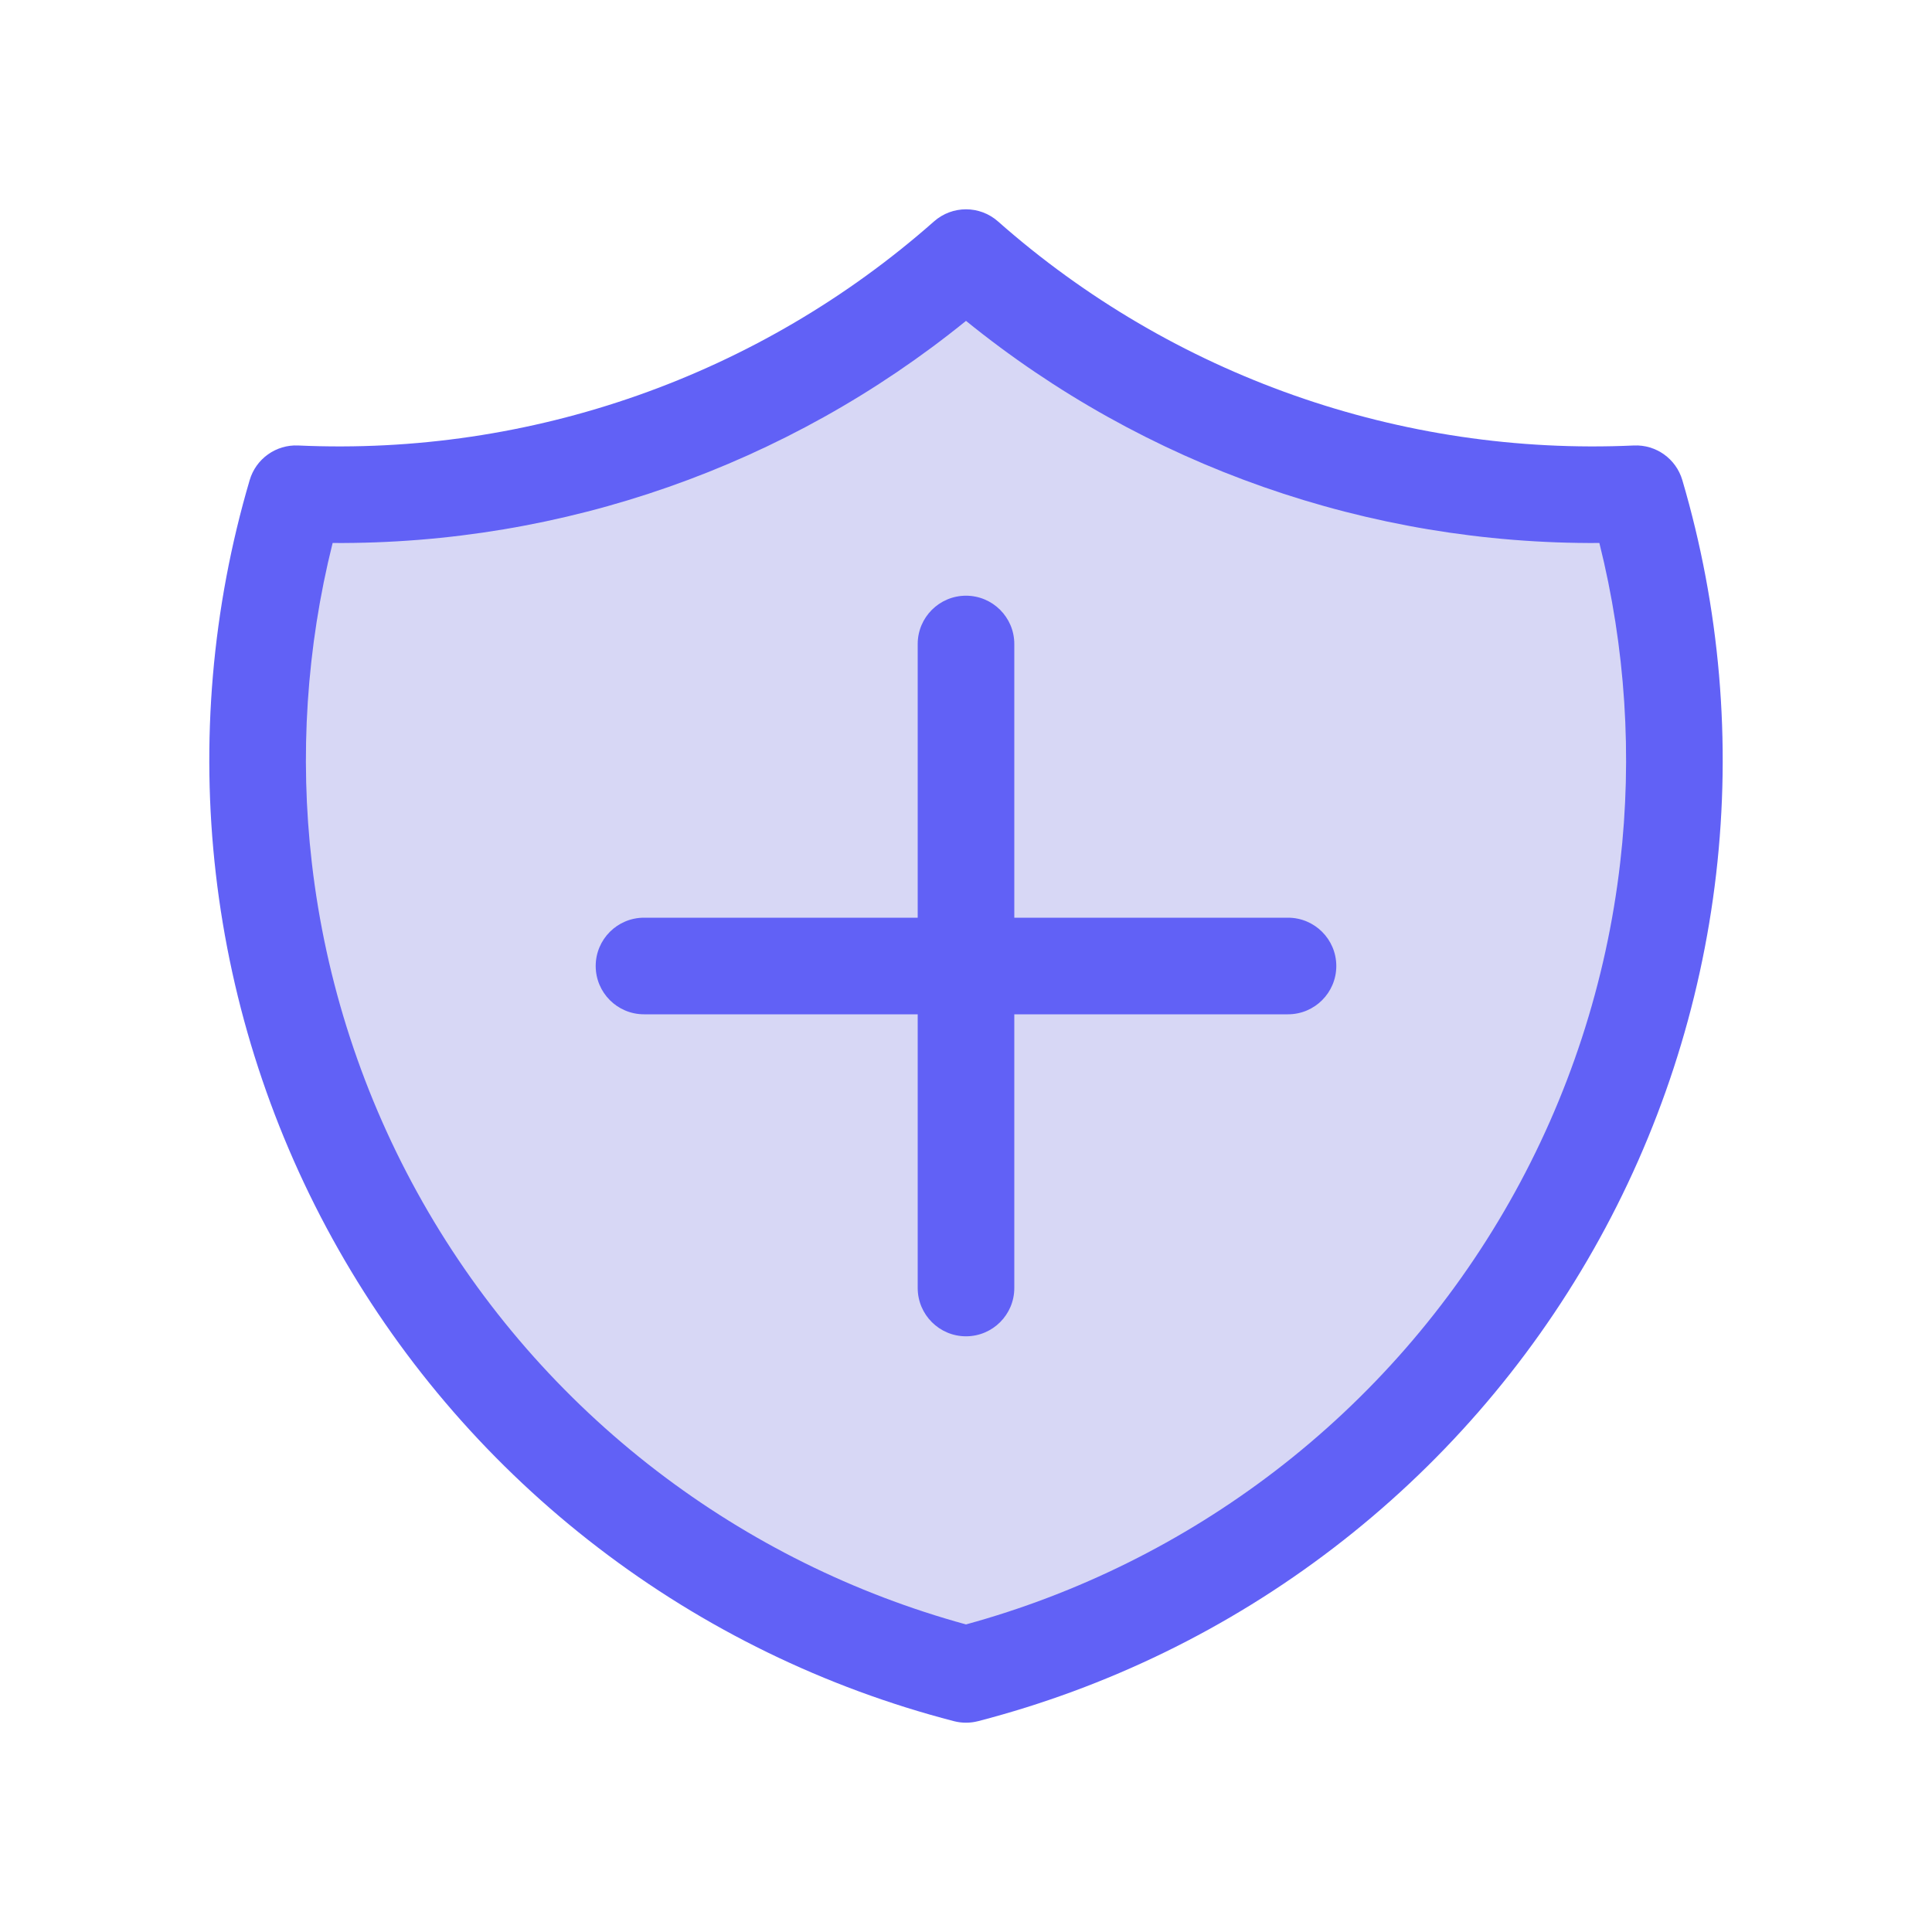
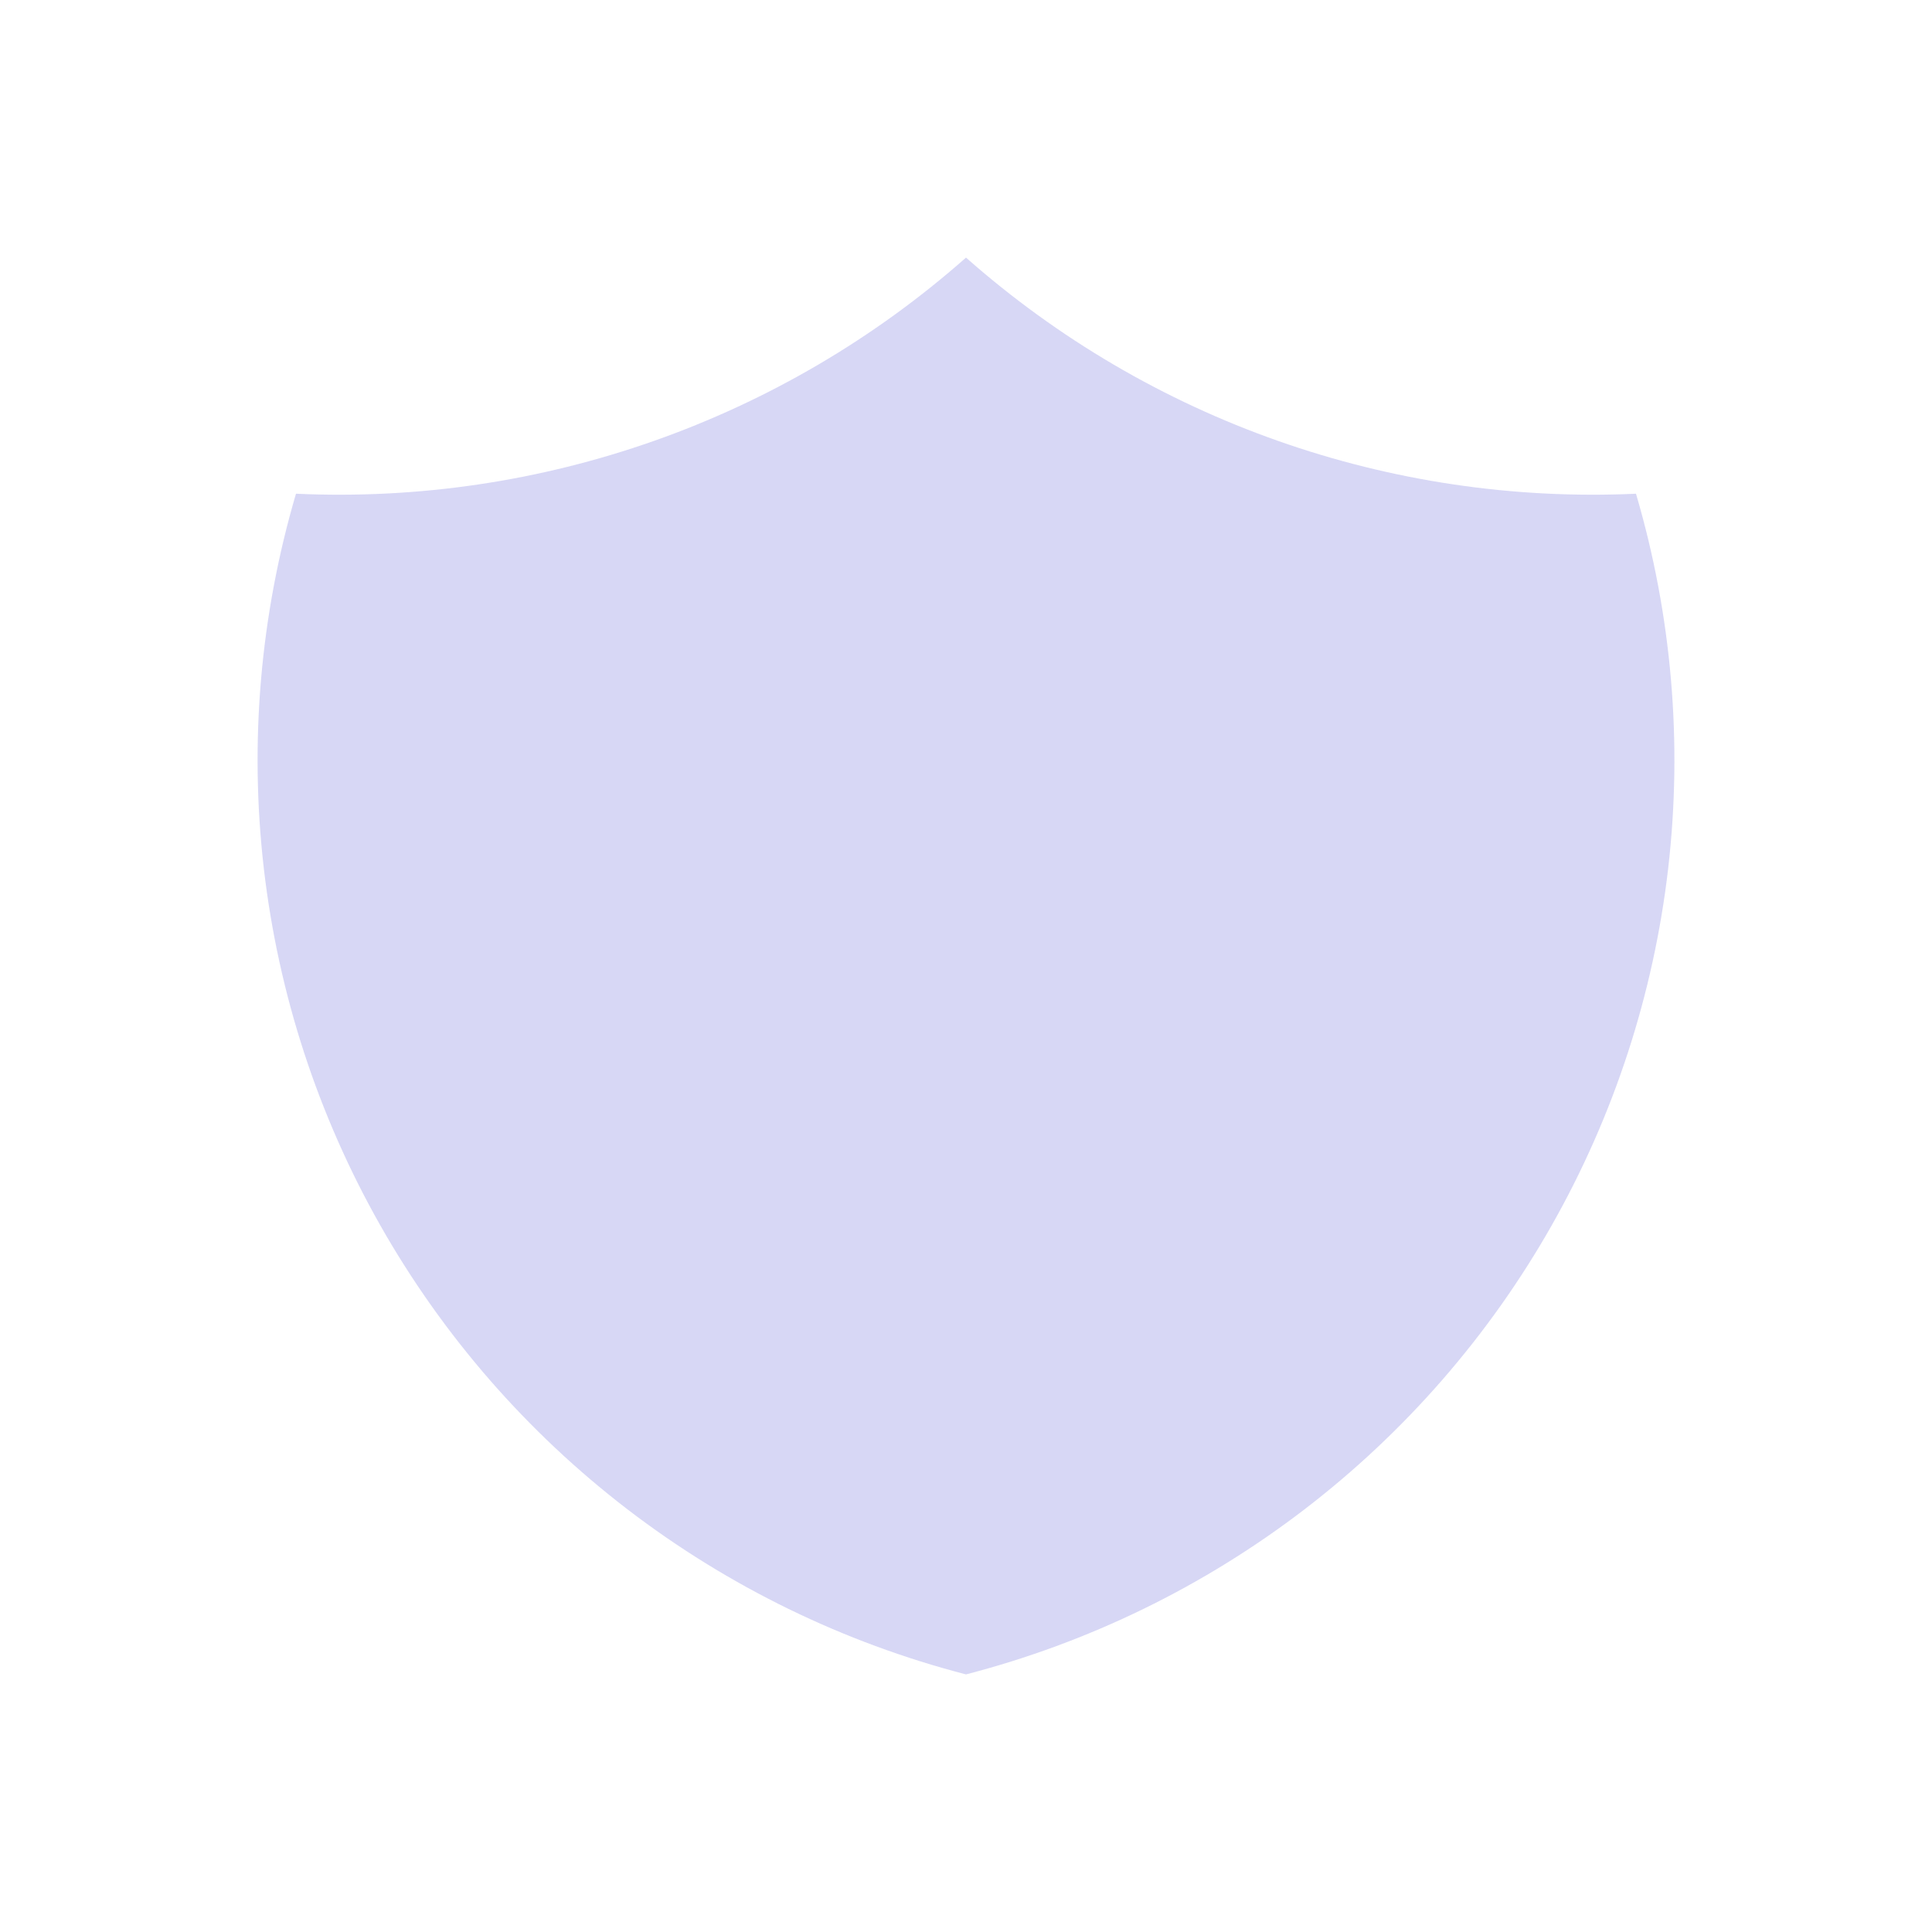
<svg xmlns="http://www.w3.org/2000/svg" width="60" height="60" viewBox="0 0 60 60" fill="none">
  <path d="M30 8C35.718 13.052 43.181 15.682 50.807 15.333C51.918 19.105 52.258 23.061 51.807 26.967C51.355 30.872 50.123 34.648 48.182 38.068C46.241 41.488 43.631 44.484 40.508 46.878C37.384 49.271 33.811 51.013 30 52C26.189 51.013 22.616 49.271 19.492 46.878C16.369 44.484 13.759 41.488 11.818 38.068C9.877 34.648 8.644 30.872 8.193 26.967C7.742 23.061 8.082 19.105 9.192 15.333C16.819 15.682 24.282 13.052 30 8Z" fill="#D7D7F5" />
-   <path fill-rule="evenodd" clip-rule="evenodd" d="M29.007 6.876C29.574 6.375 30.426 6.375 30.993 6.876C36.419 11.669 43.501 14.166 50.739 13.835C51.429 13.803 52.051 14.247 52.246 14.91C53.414 18.875 53.771 23.034 53.297 27.139C52.822 31.244 51.527 35.213 49.486 38.808C47.446 42.404 44.703 45.553 41.42 48.068C38.137 50.584 34.381 52.415 30.376 53.452C30.129 53.516 29.871 53.516 29.624 53.452C25.619 52.415 21.863 50.584 18.58 48.068C15.297 45.553 12.554 42.404 10.514 38.808C8.473 35.213 7.177 31.244 6.703 27.139C6.229 23.034 6.586 18.875 7.754 14.91C7.949 14.247 8.571 13.803 9.261 13.835C16.499 14.166 23.581 11.669 29.007 6.876ZM10.33 16.863C9.52 20.105 9.299 23.469 9.684 26.795C10.111 30.5 11.281 34.082 13.123 37.328C14.964 40.573 17.441 43.416 20.405 45.687C23.266 47.879 26.524 49.496 30 50.448C33.476 49.496 36.734 47.879 39.595 45.687C42.559 43.416 45.036 40.573 46.877 37.328C48.719 34.082 49.889 30.5 50.316 26.795C50.701 23.469 50.48 20.105 49.67 16.863C42.511 16.911 35.556 14.472 30 9.965C24.444 14.472 17.489 16.911 10.33 16.863Z" fill="#6161F6" />
-   <path fill-rule="evenodd" clip-rule="evenodd" d="M30 18.5C30.828 18.5 31.5 19.172 31.5 20V28.5H40C40.828 28.5 41.5 29.172 41.5 30C41.5 30.828 40.828 31.5 40 31.5H31.5V40C31.5 40.828 30.828 41.5 30 41.5C29.172 41.5 28.5 40.828 28.5 40V31.5H20C19.172 31.5 18.5 30.828 18.5 30C18.5 29.172 19.172 28.5 20 28.5H28.5V20C28.5 19.172 29.172 18.5 30 18.5Z" fill="#6161F6" />
</svg>